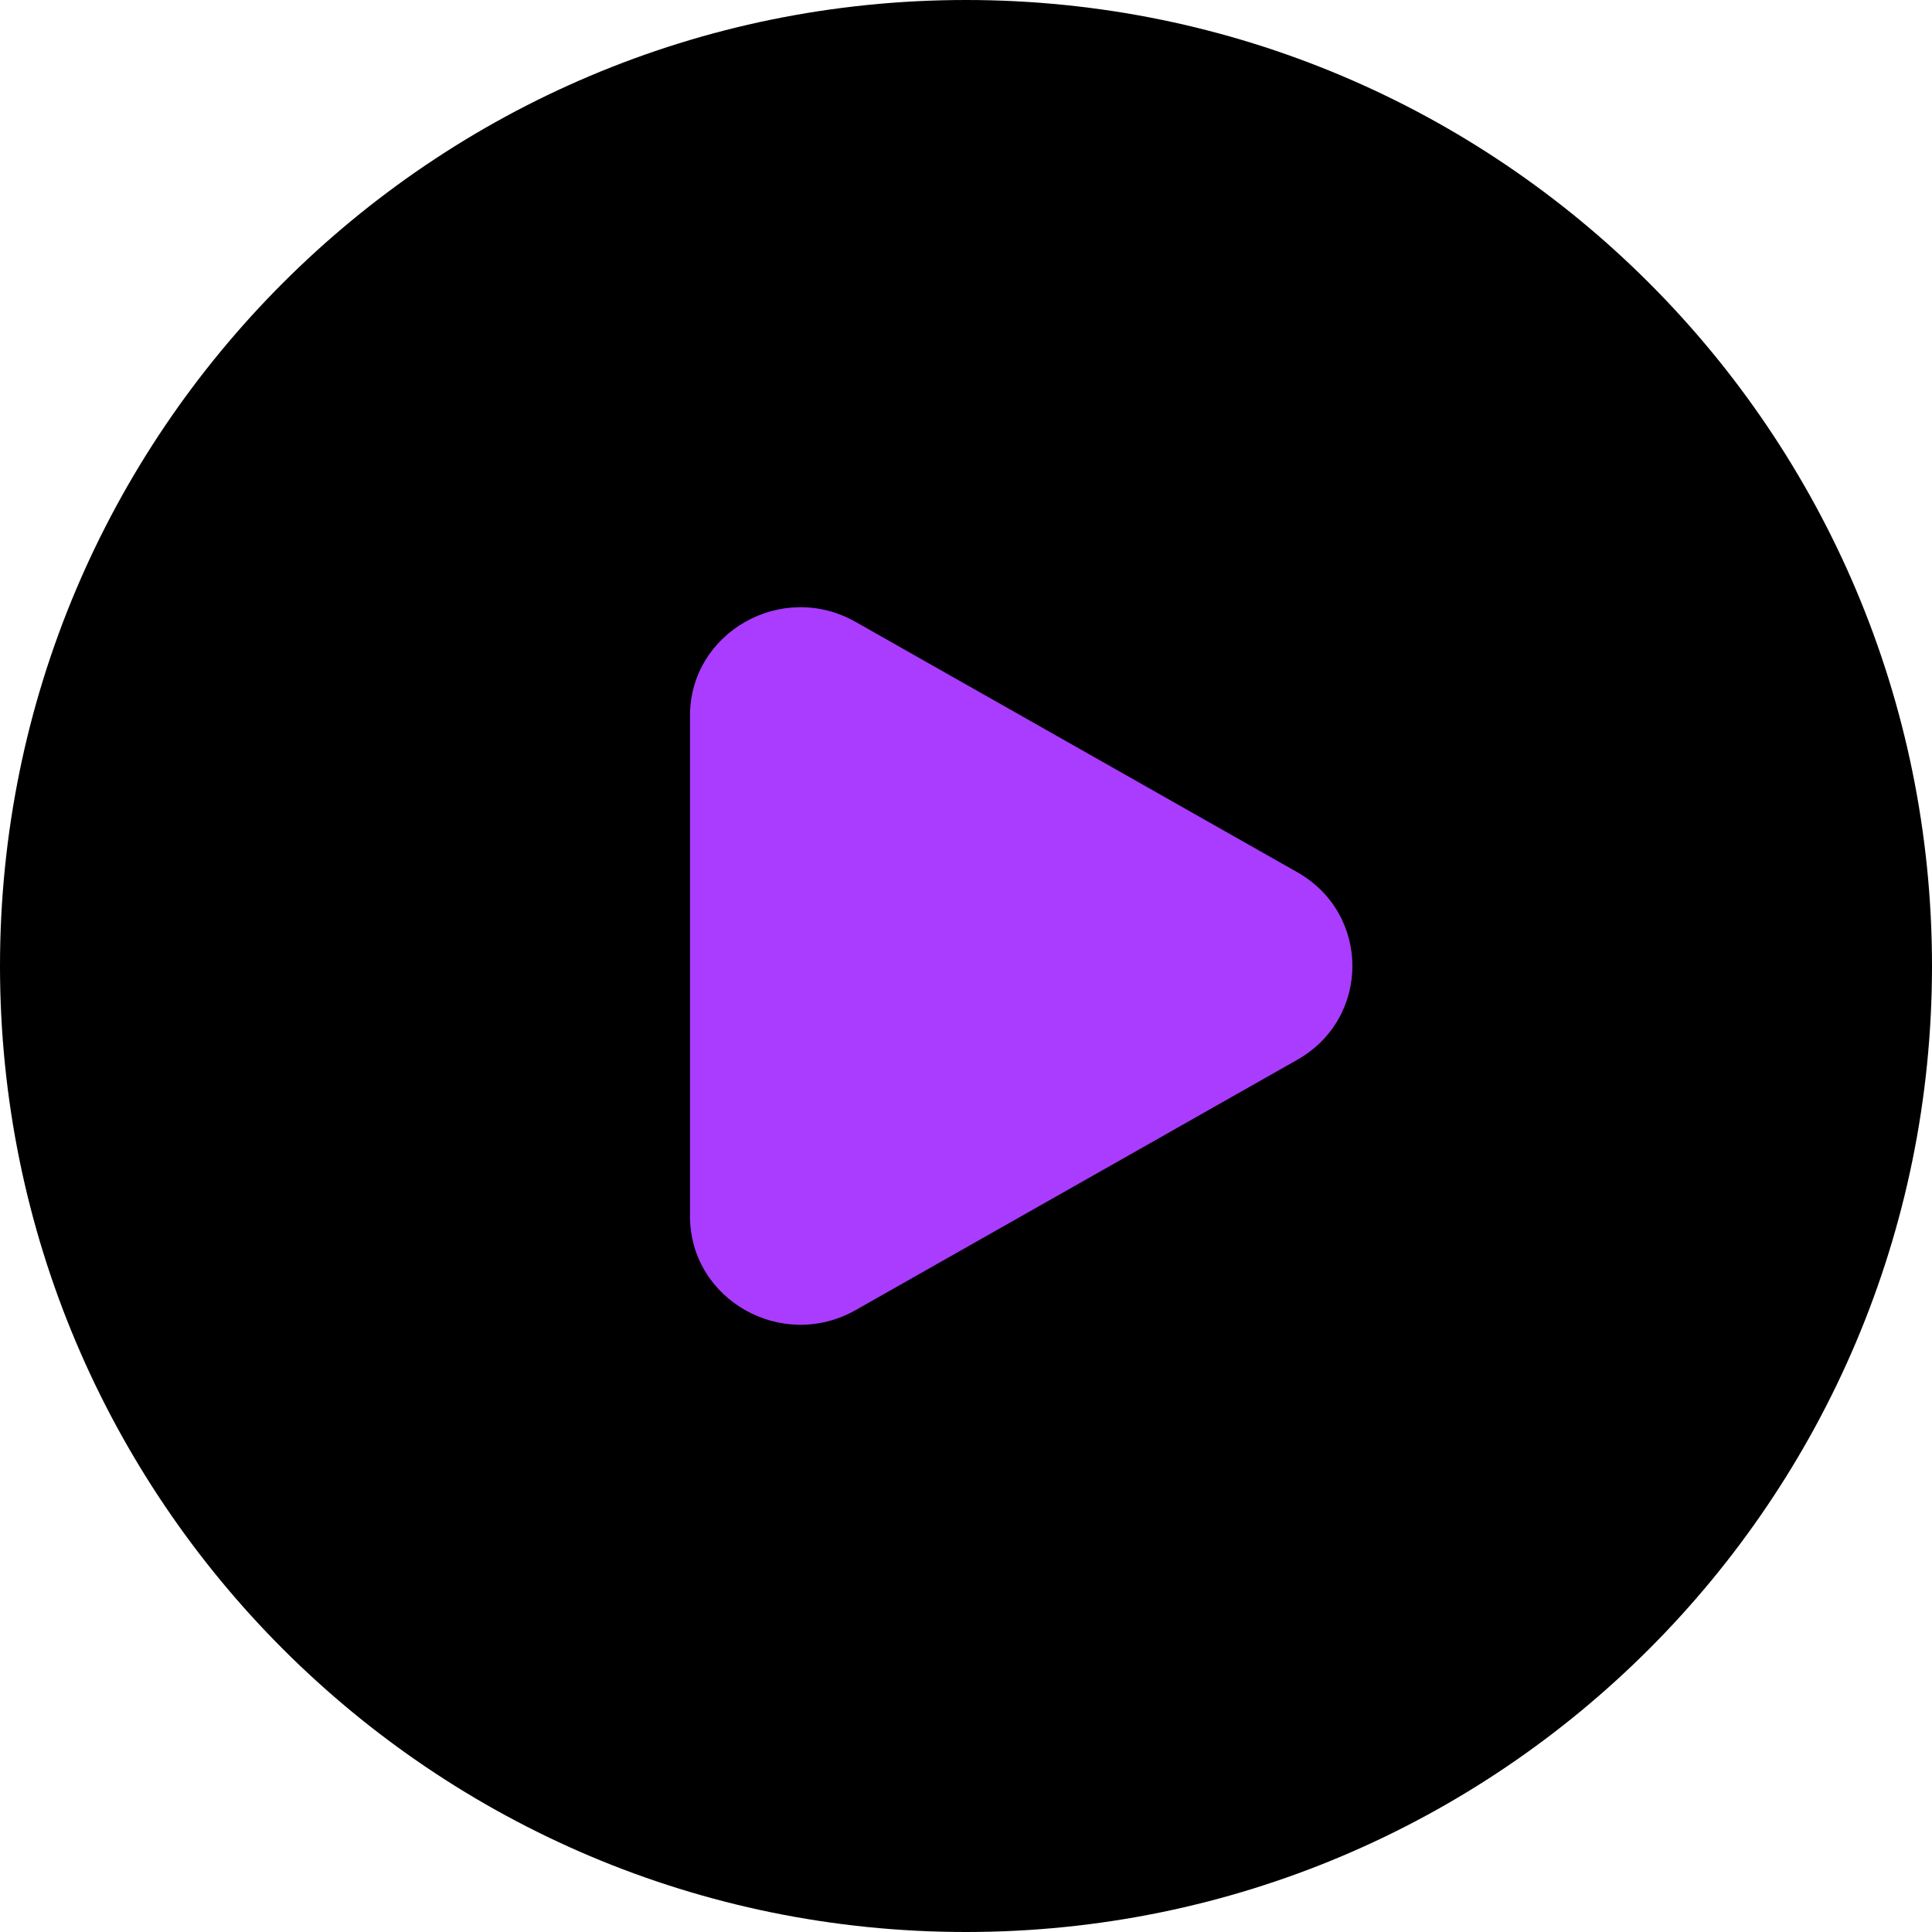
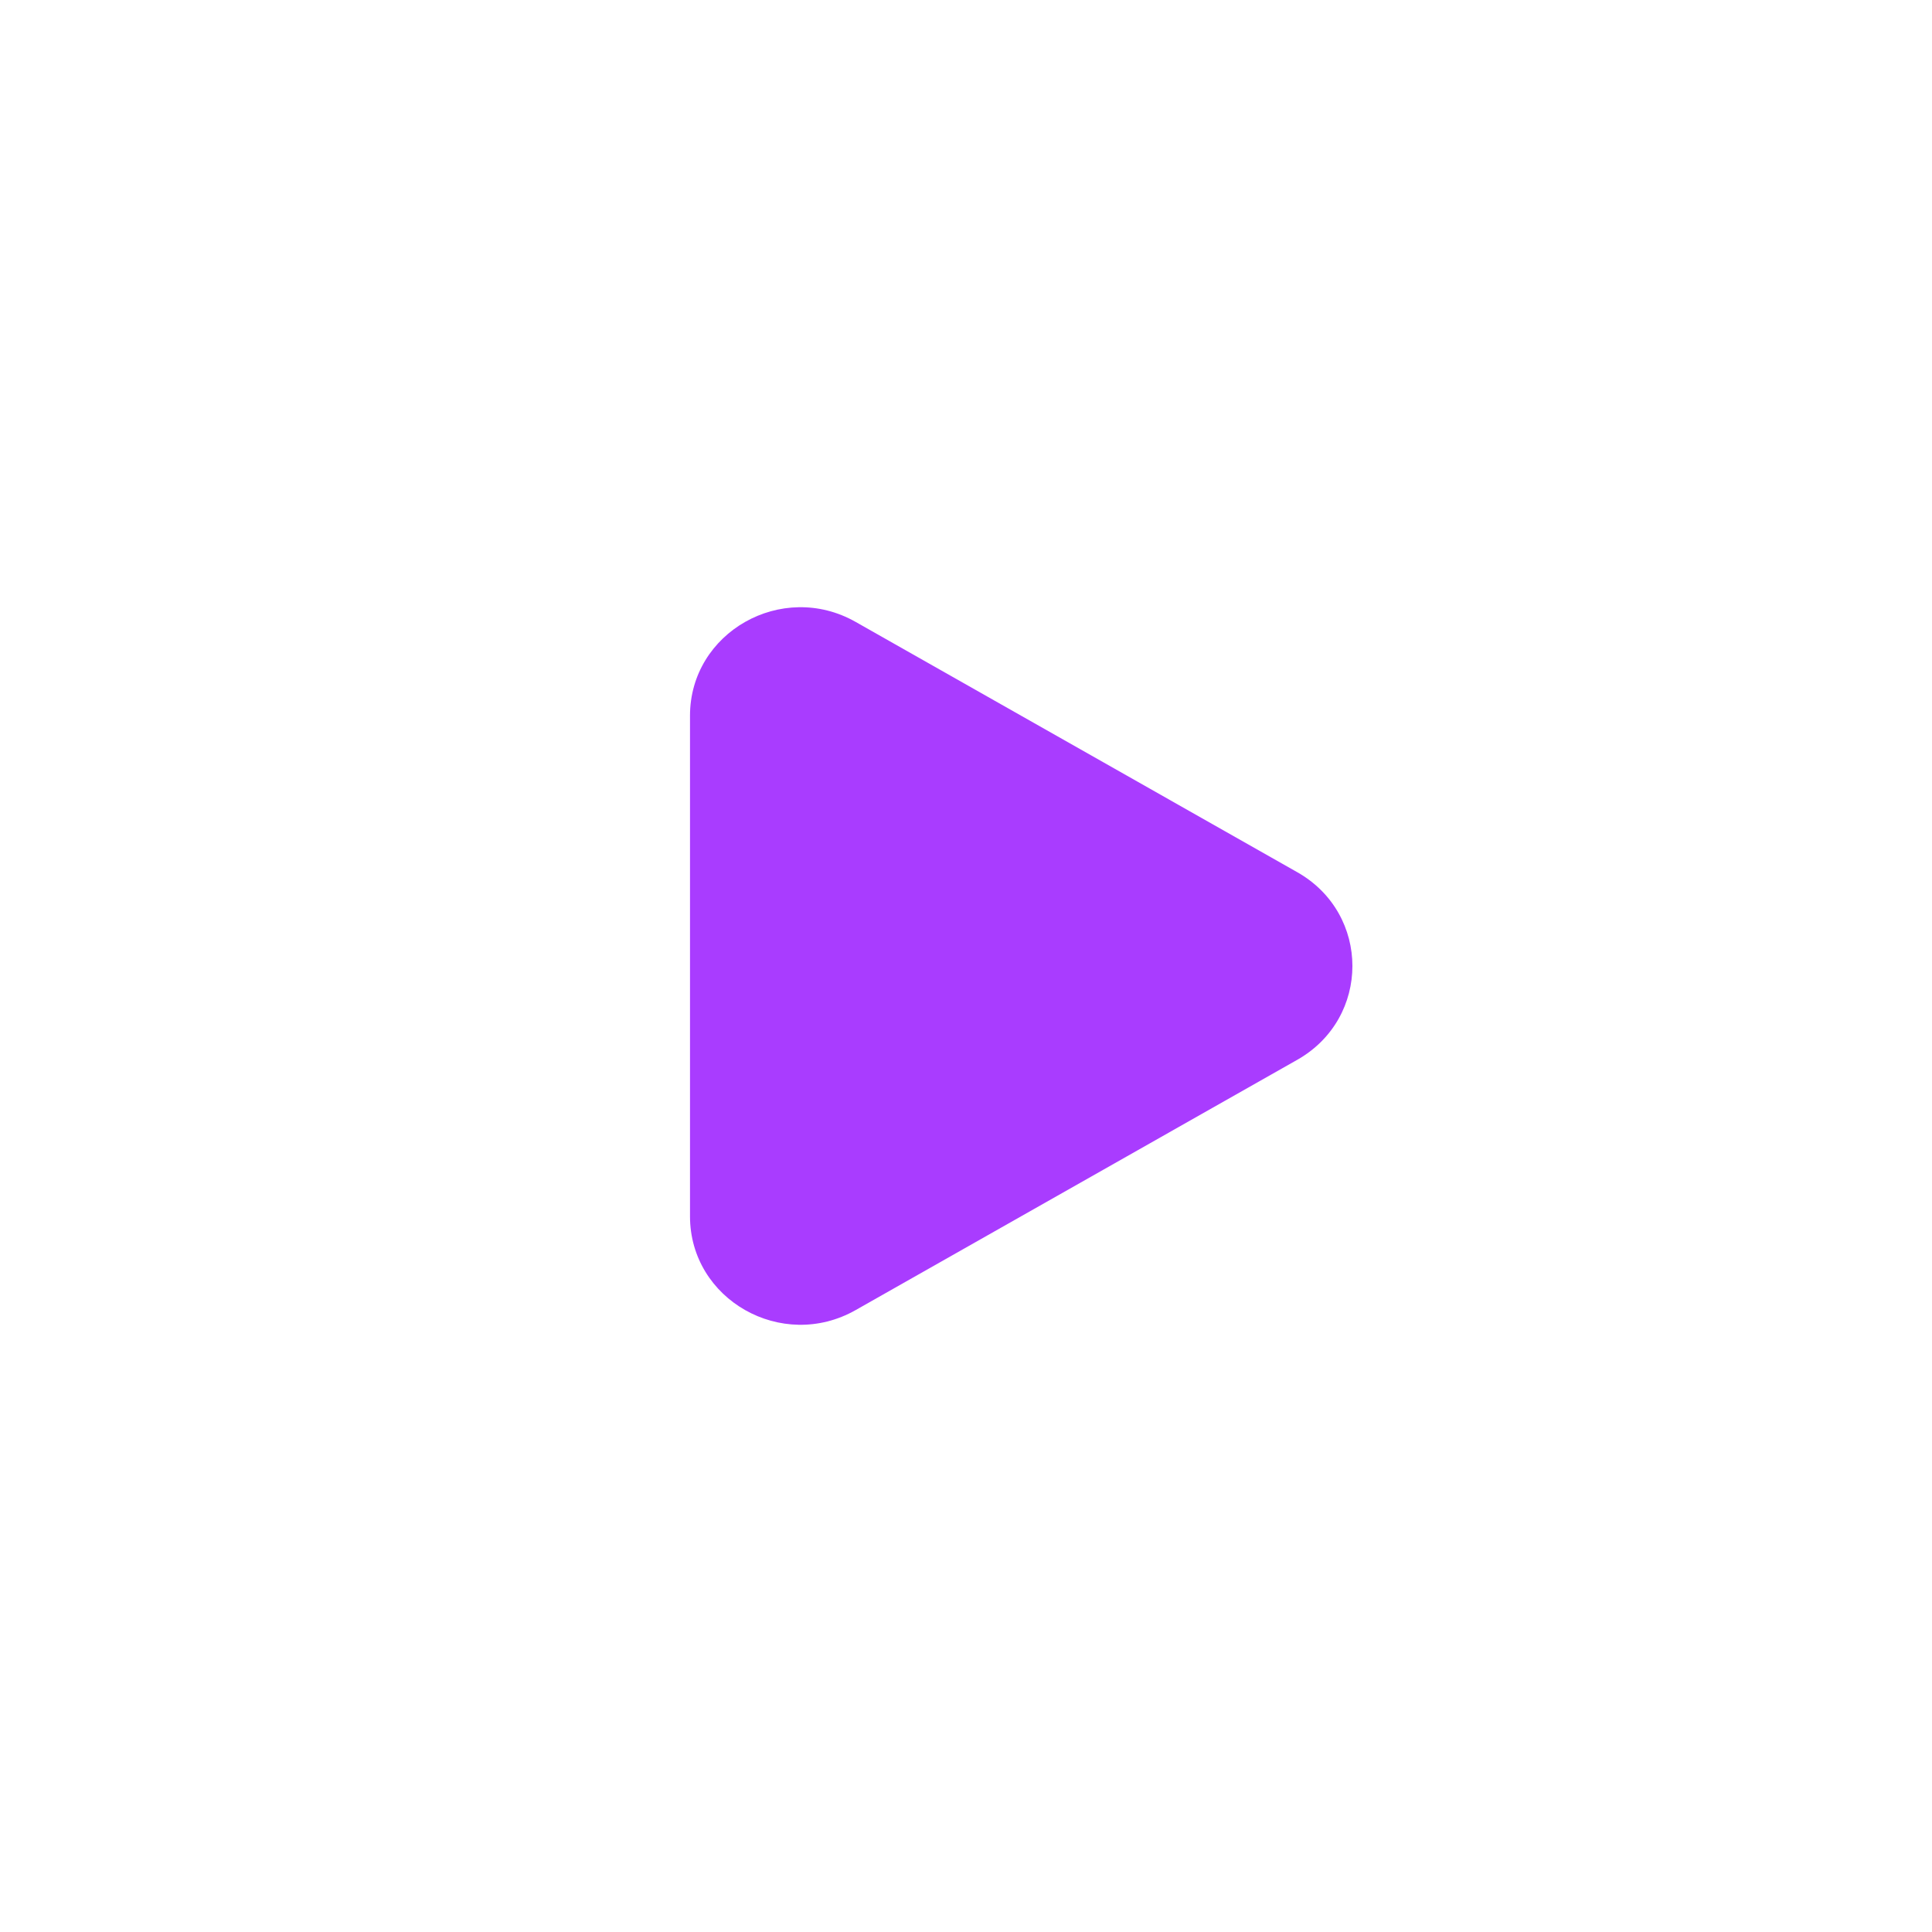
<svg xmlns="http://www.w3.org/2000/svg" width="70" height="70" viewBox="0 0 70 70" fill="none">
  <g clip-path="url(#clip0_15_200)">
-     <path d="M35 70C54.33 70 70 54.33 70 35C70 15.67 54.33 0 35 0C15.67 0 0 15.67 0 35C0 54.33 15.67 70 35 70Z" fill="black" />
    <path d="M47 31.6C49.667 33.111 49.667 36.889 47 38.4L31 47.468C28.333 48.979 25 47.09 25 44.068V25.932C25 22.91 28.333 21.021 31 22.532L47 31.6Z" fill="url(#paint0_linear_15_200)" />
  </g>
  <defs>
    <linearGradient id="paint0_linear_15_200" x1="33.06" y1="26.627" x2="44.28" y2="29.148" gradientUnits="userSpaceOnUse">
      <stop stop-color="#A93CFF" />
    </linearGradient>
    <clipPath id="clip0_15_200">
      <rect width="70" height="70" fill="white" />
    </clipPath>
  </defs>
</svg>